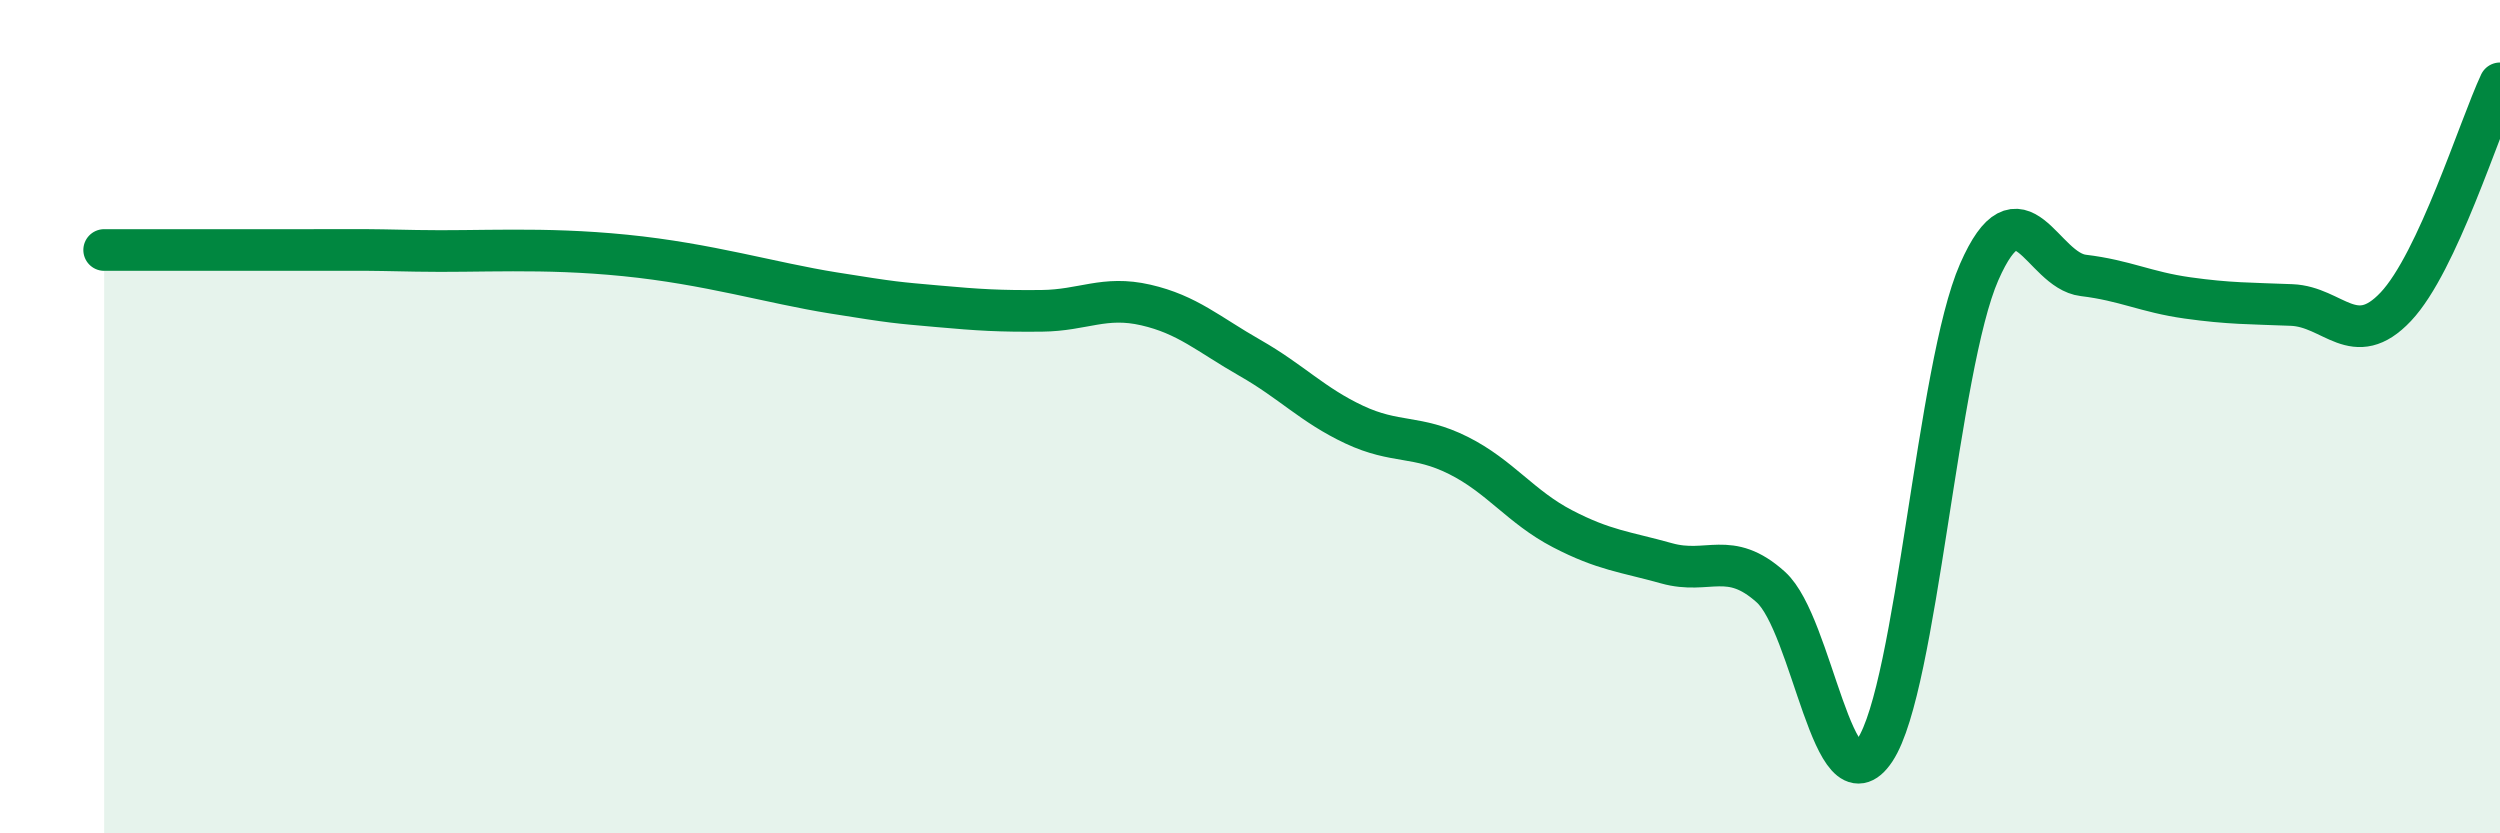
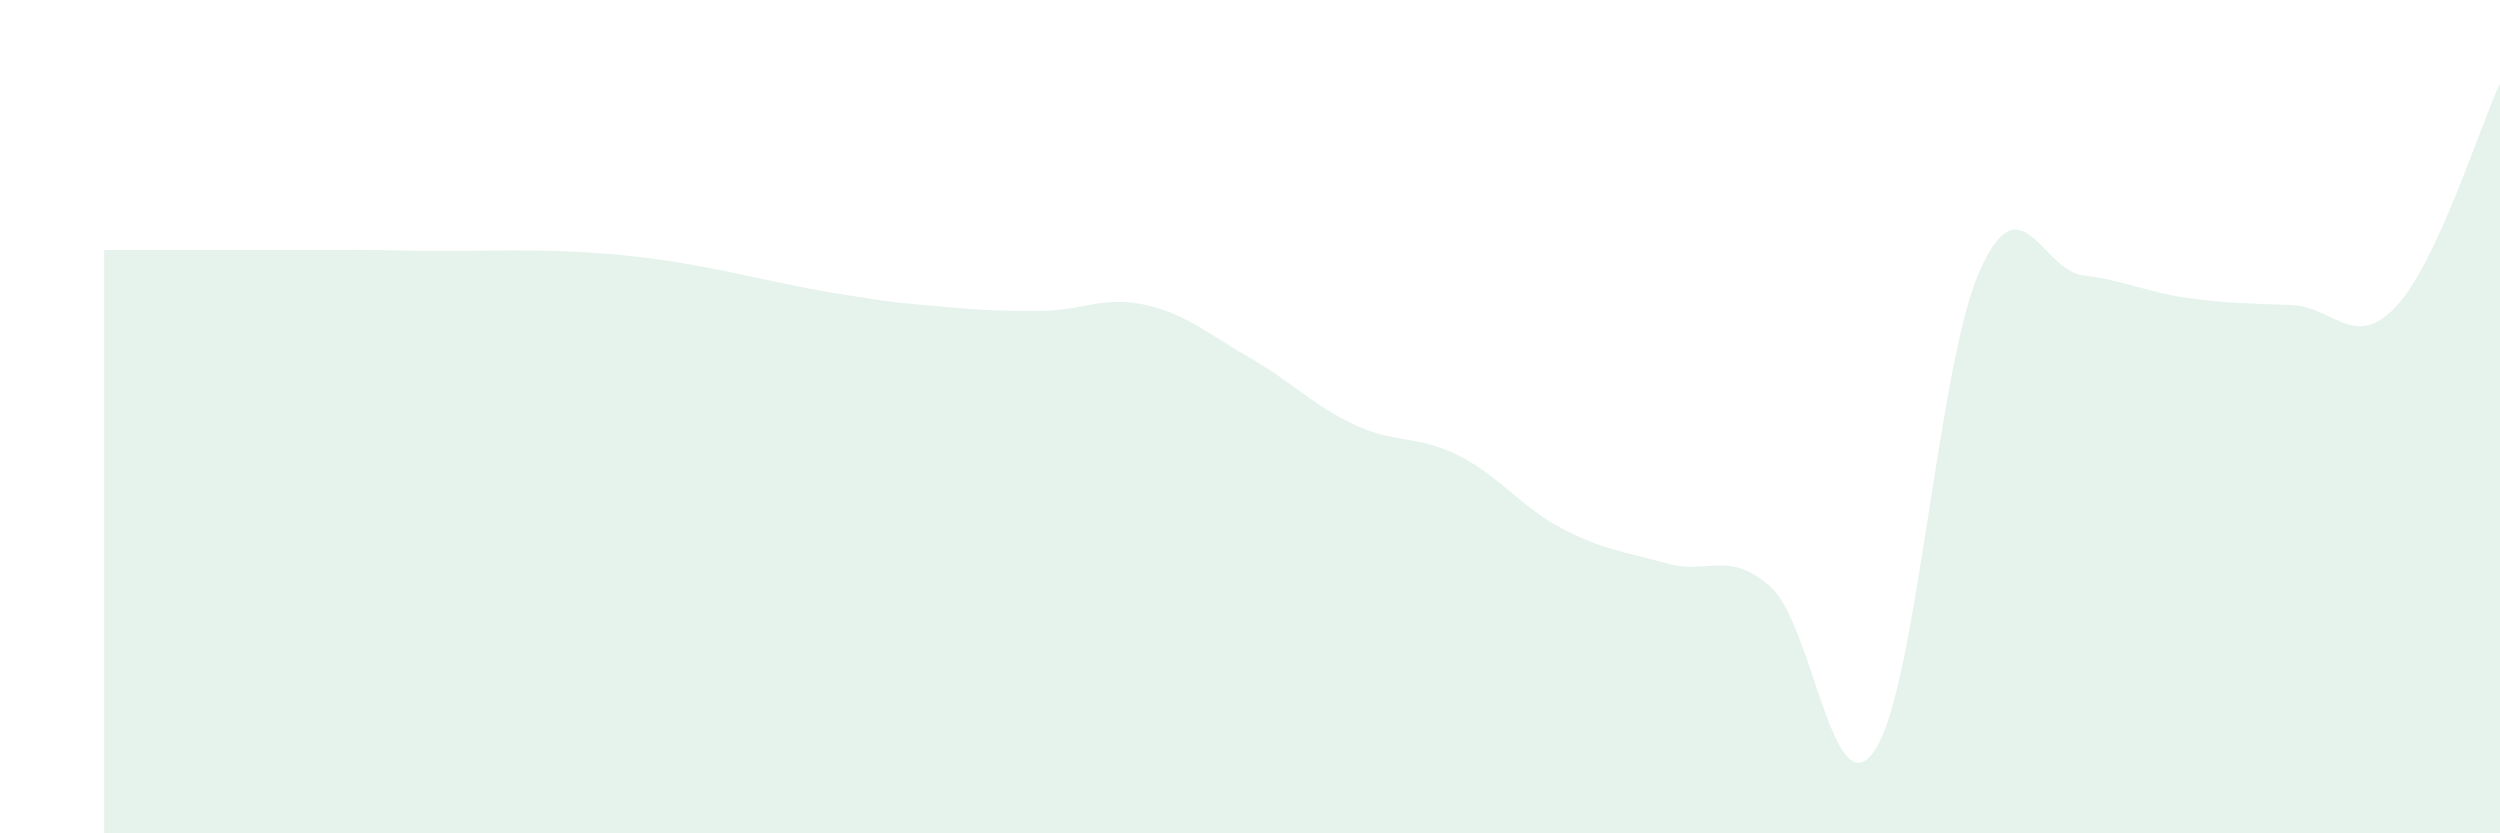
<svg xmlns="http://www.w3.org/2000/svg" width="60" height="20" viewBox="0 0 60 20">
  <path d="M 2.5,6 C 3.5,6 6,6 7.5,6 C 9,6 8.5,5.99 10,6.02 C 11.5,6.05 13,5.93 15,6.13 C 17,6.33 18.5,6.79 20,7.03 C 21.5,7.27 21.5,7.26 22.5,7.35 C 23.5,7.44 24,7.47 25,7.46 C 26,7.45 26.5,7.09 27.5,7.32 C 28.5,7.55 29,8.02 30,8.59 C 31,9.16 31.5,9.72 32.5,10.19 C 33.5,10.66 34,10.43 35,10.93 C 36,11.43 36.5,12.17 37.5,12.69 C 38.5,13.21 39,13.24 40,13.52 C 41,13.8 41.5,13.19 42.5,14.09 C 43.5,14.99 44,19.51 45,18 C 46,16.49 46.5,8.81 47.5,6.53 C 48.5,4.25 49,6.49 50,6.61 C 51,6.73 51.5,7.01 52.5,7.15 C 53.5,7.29 54,7.28 55,7.32 C 56,7.36 56.5,8.42 57.5,7.36 C 58.5,6.3 59.5,3.07 60,2L60 20L2.5 20Z" fill="#008740" opacity="0.1" stroke-linecap="round" stroke-linejoin="round" />
-   <path d="M 2.5,6 C 3.5,6 6,6 7.5,6 C 9,6 8.5,5.99 10,6.02 C 11.5,6.05 13,5.93 15,6.13 C 17,6.33 18.5,6.79 20,7.03 C 21.5,7.27 21.5,7.26 22.5,7.35 C 23.5,7.44 24,7.47 25,7.46 C 26,7.45 26.5,7.09 27.5,7.32 C 28.5,7.55 29,8.02 30,8.59 C 31,9.16 31.5,9.72 32.5,10.19 C 33.5,10.66 34,10.43 35,10.93 C 36,11.43 36.5,12.17 37.5,12.69 C 38.5,13.21 39,13.24 40,13.52 C 41,13.8 41.5,13.19 42.5,14.09 C 43.5,14.99 44,19.51 45,18 C 46,16.49 46.5,8.81 47.5,6.53 C 48.5,4.25 49,6.49 50,6.61 C 51,6.73 51.5,7.01 52.5,7.15 C 53.5,7.29 54,7.28 55,7.32 C 56,7.36 56.5,8.42 57.5,7.36 C 58.5,6.3 59.5,3.07 60,2" stroke="#008740" stroke-width="1" fill="none" stroke-linecap="round" stroke-linejoin="round" />
</svg>